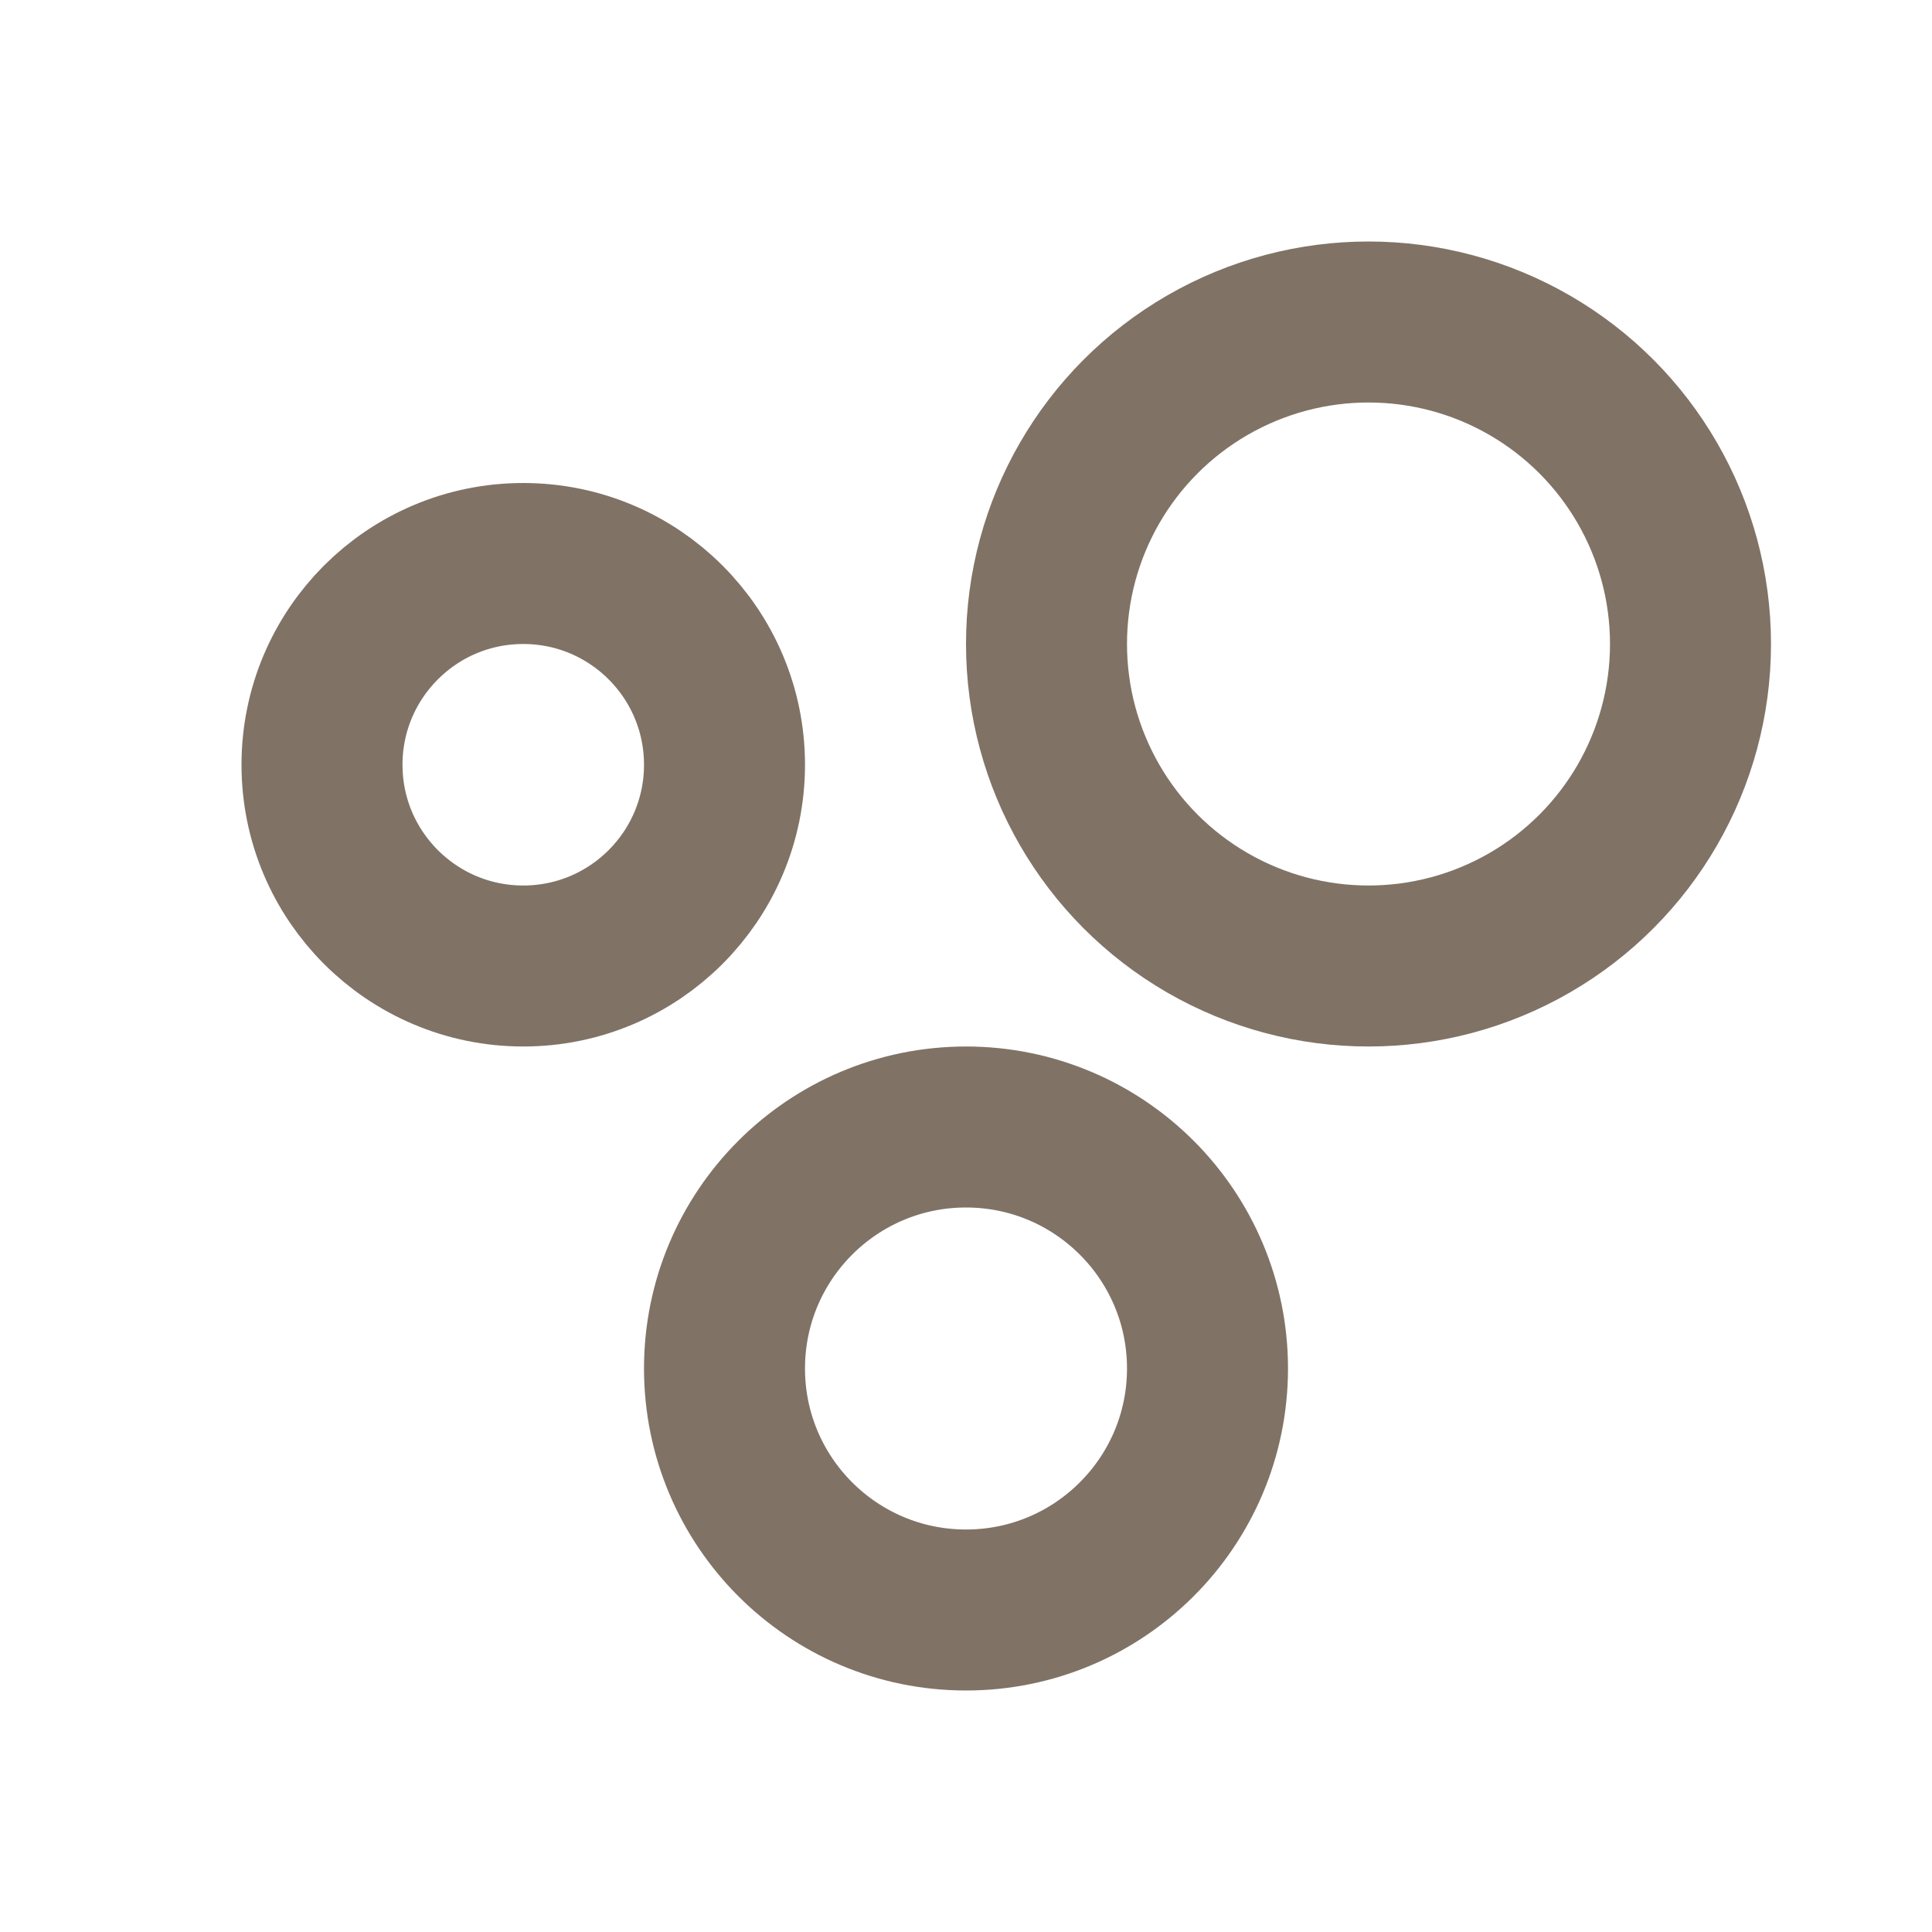
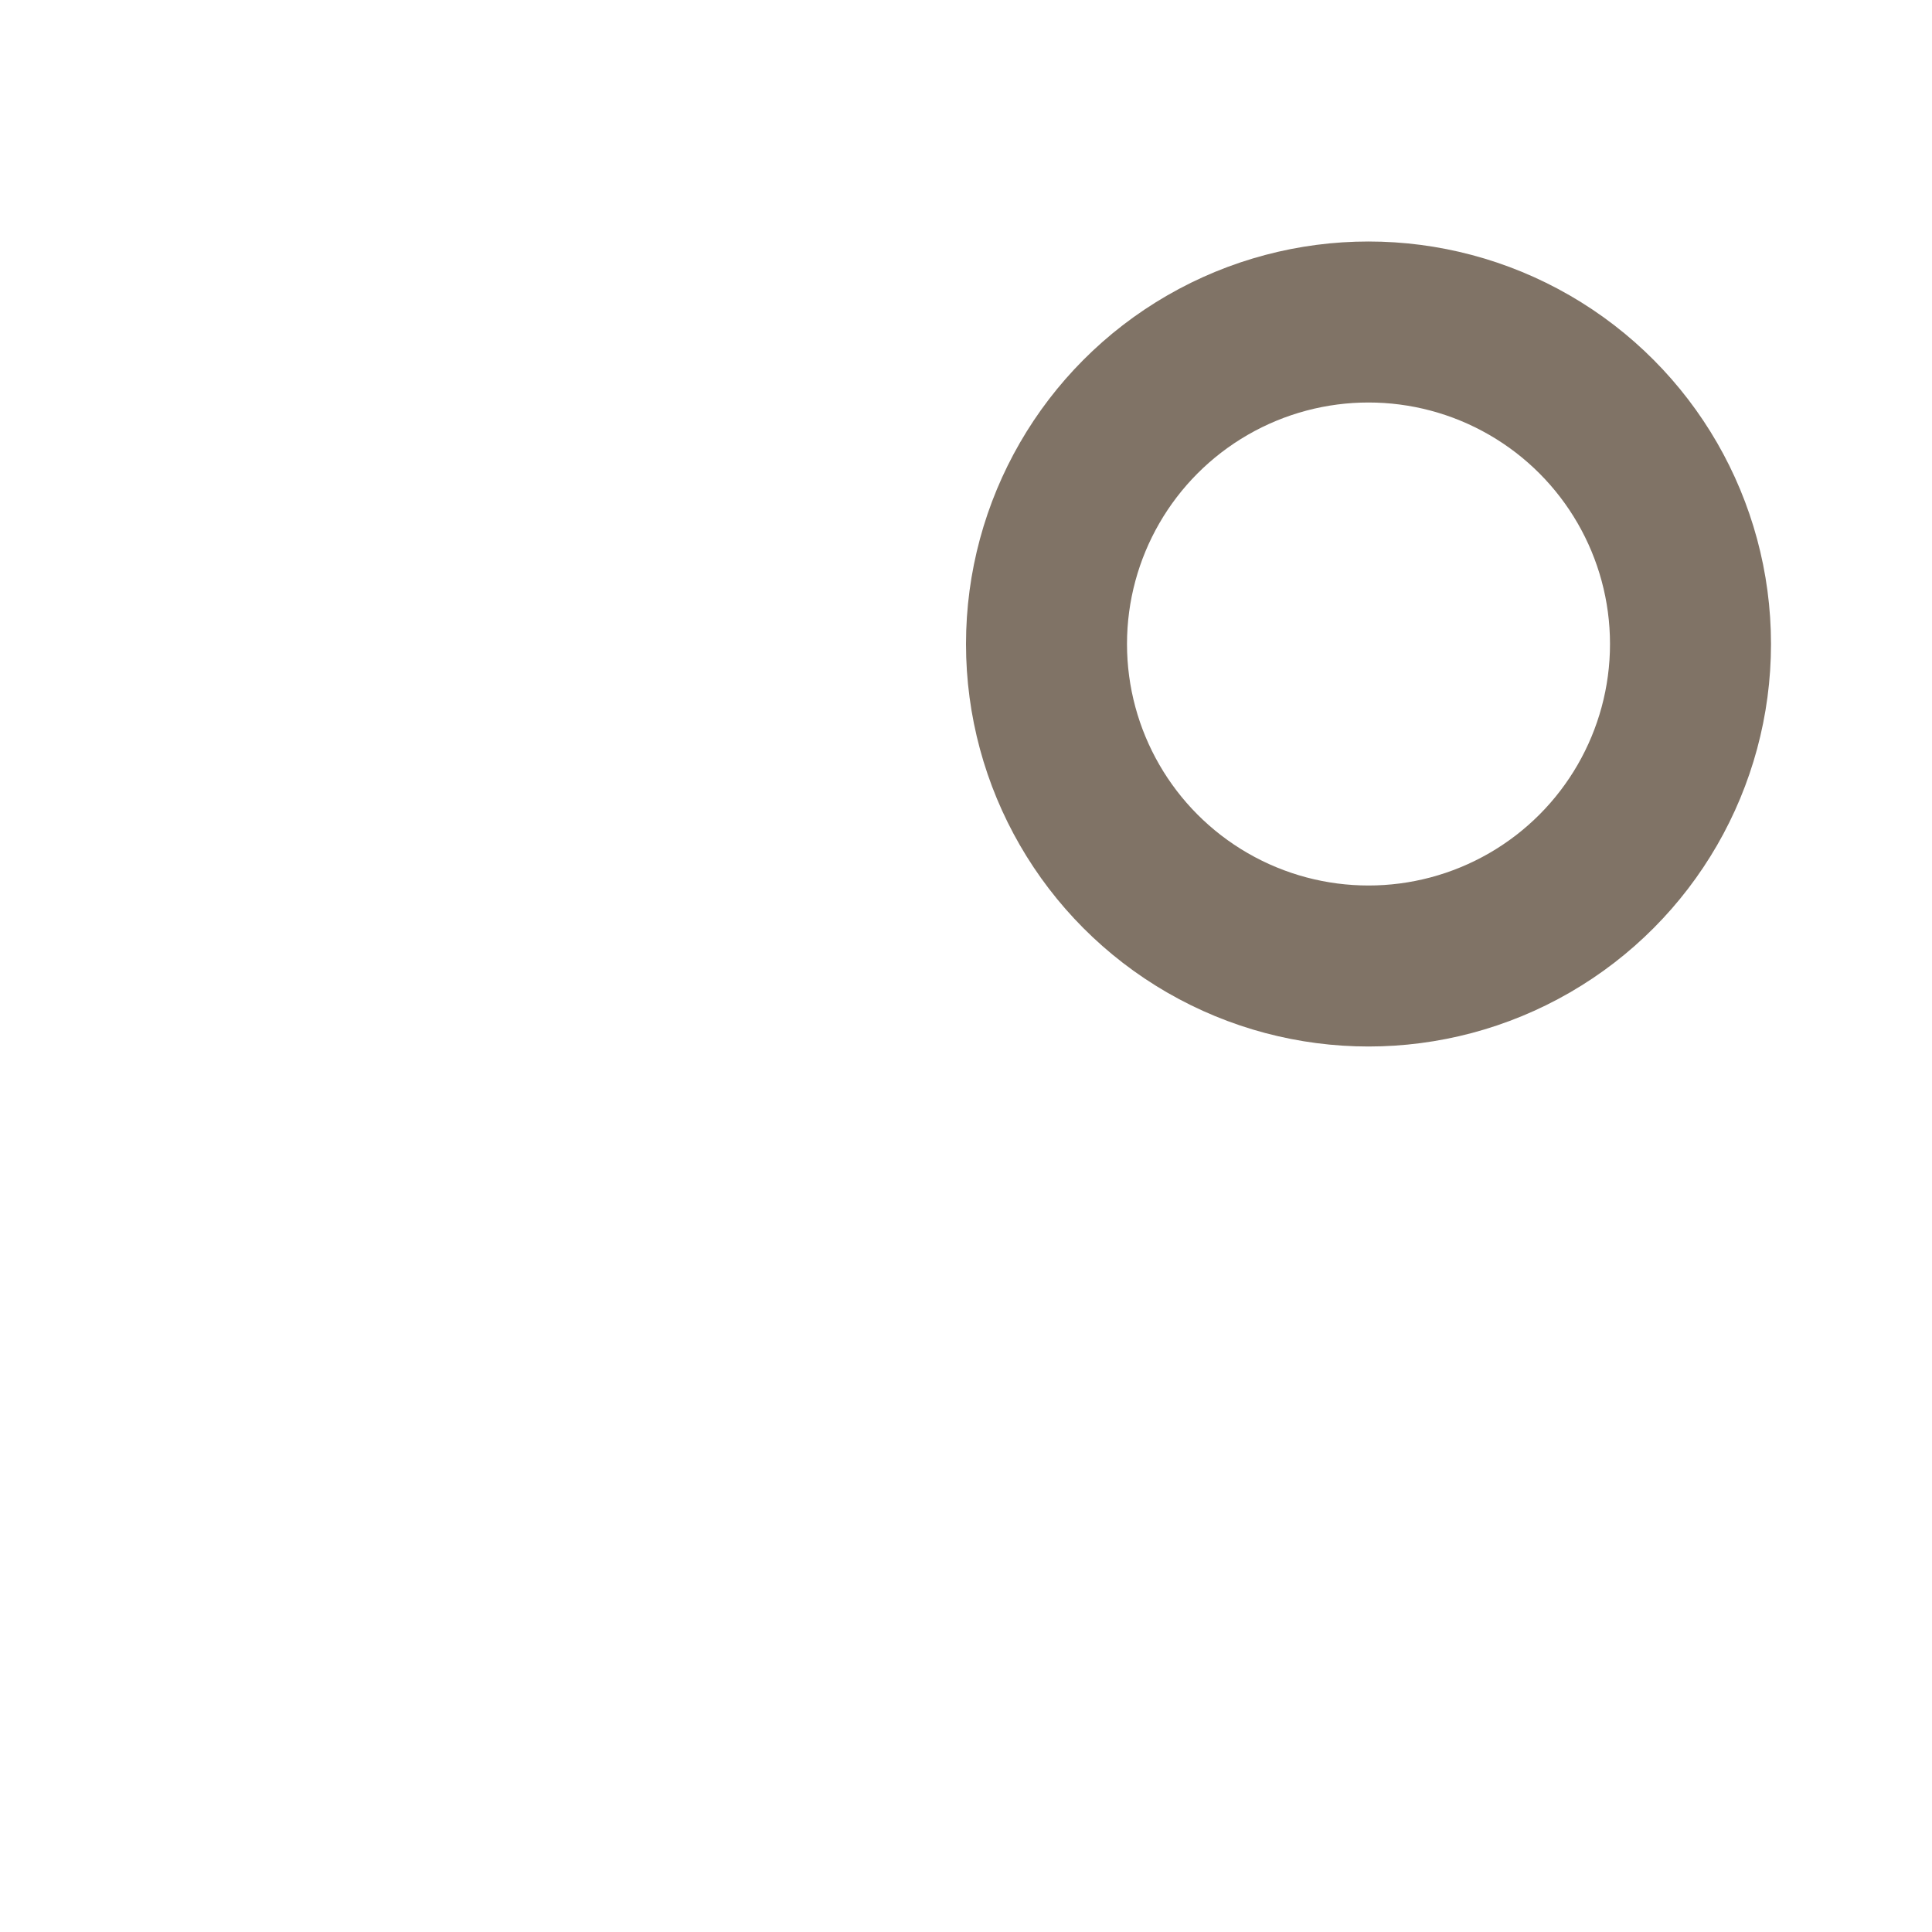
<svg xmlns="http://www.w3.org/2000/svg" fill="none" viewBox="0 0 24 24" height="800px" width="800px">
  <g stroke-width="0" id="SVGRepo_bgCarrier" />
  <g stroke-linejoin="round" stroke-linecap="round" id="SVGRepo_tracerCarrier" />
  <g id="SVGRepo_iconCarrier">
    <circle stroke-width="2" stroke="#807366" r="4" cy="8" cx="17" />
-     <circle stroke-width="2" stroke="#807366" r="3" cy="17" cx="12" />
-     <circle stroke-width="2" stroke="#807366" r="2.5" cy="9.5" cx="6.5" />
  </g>
</svg>